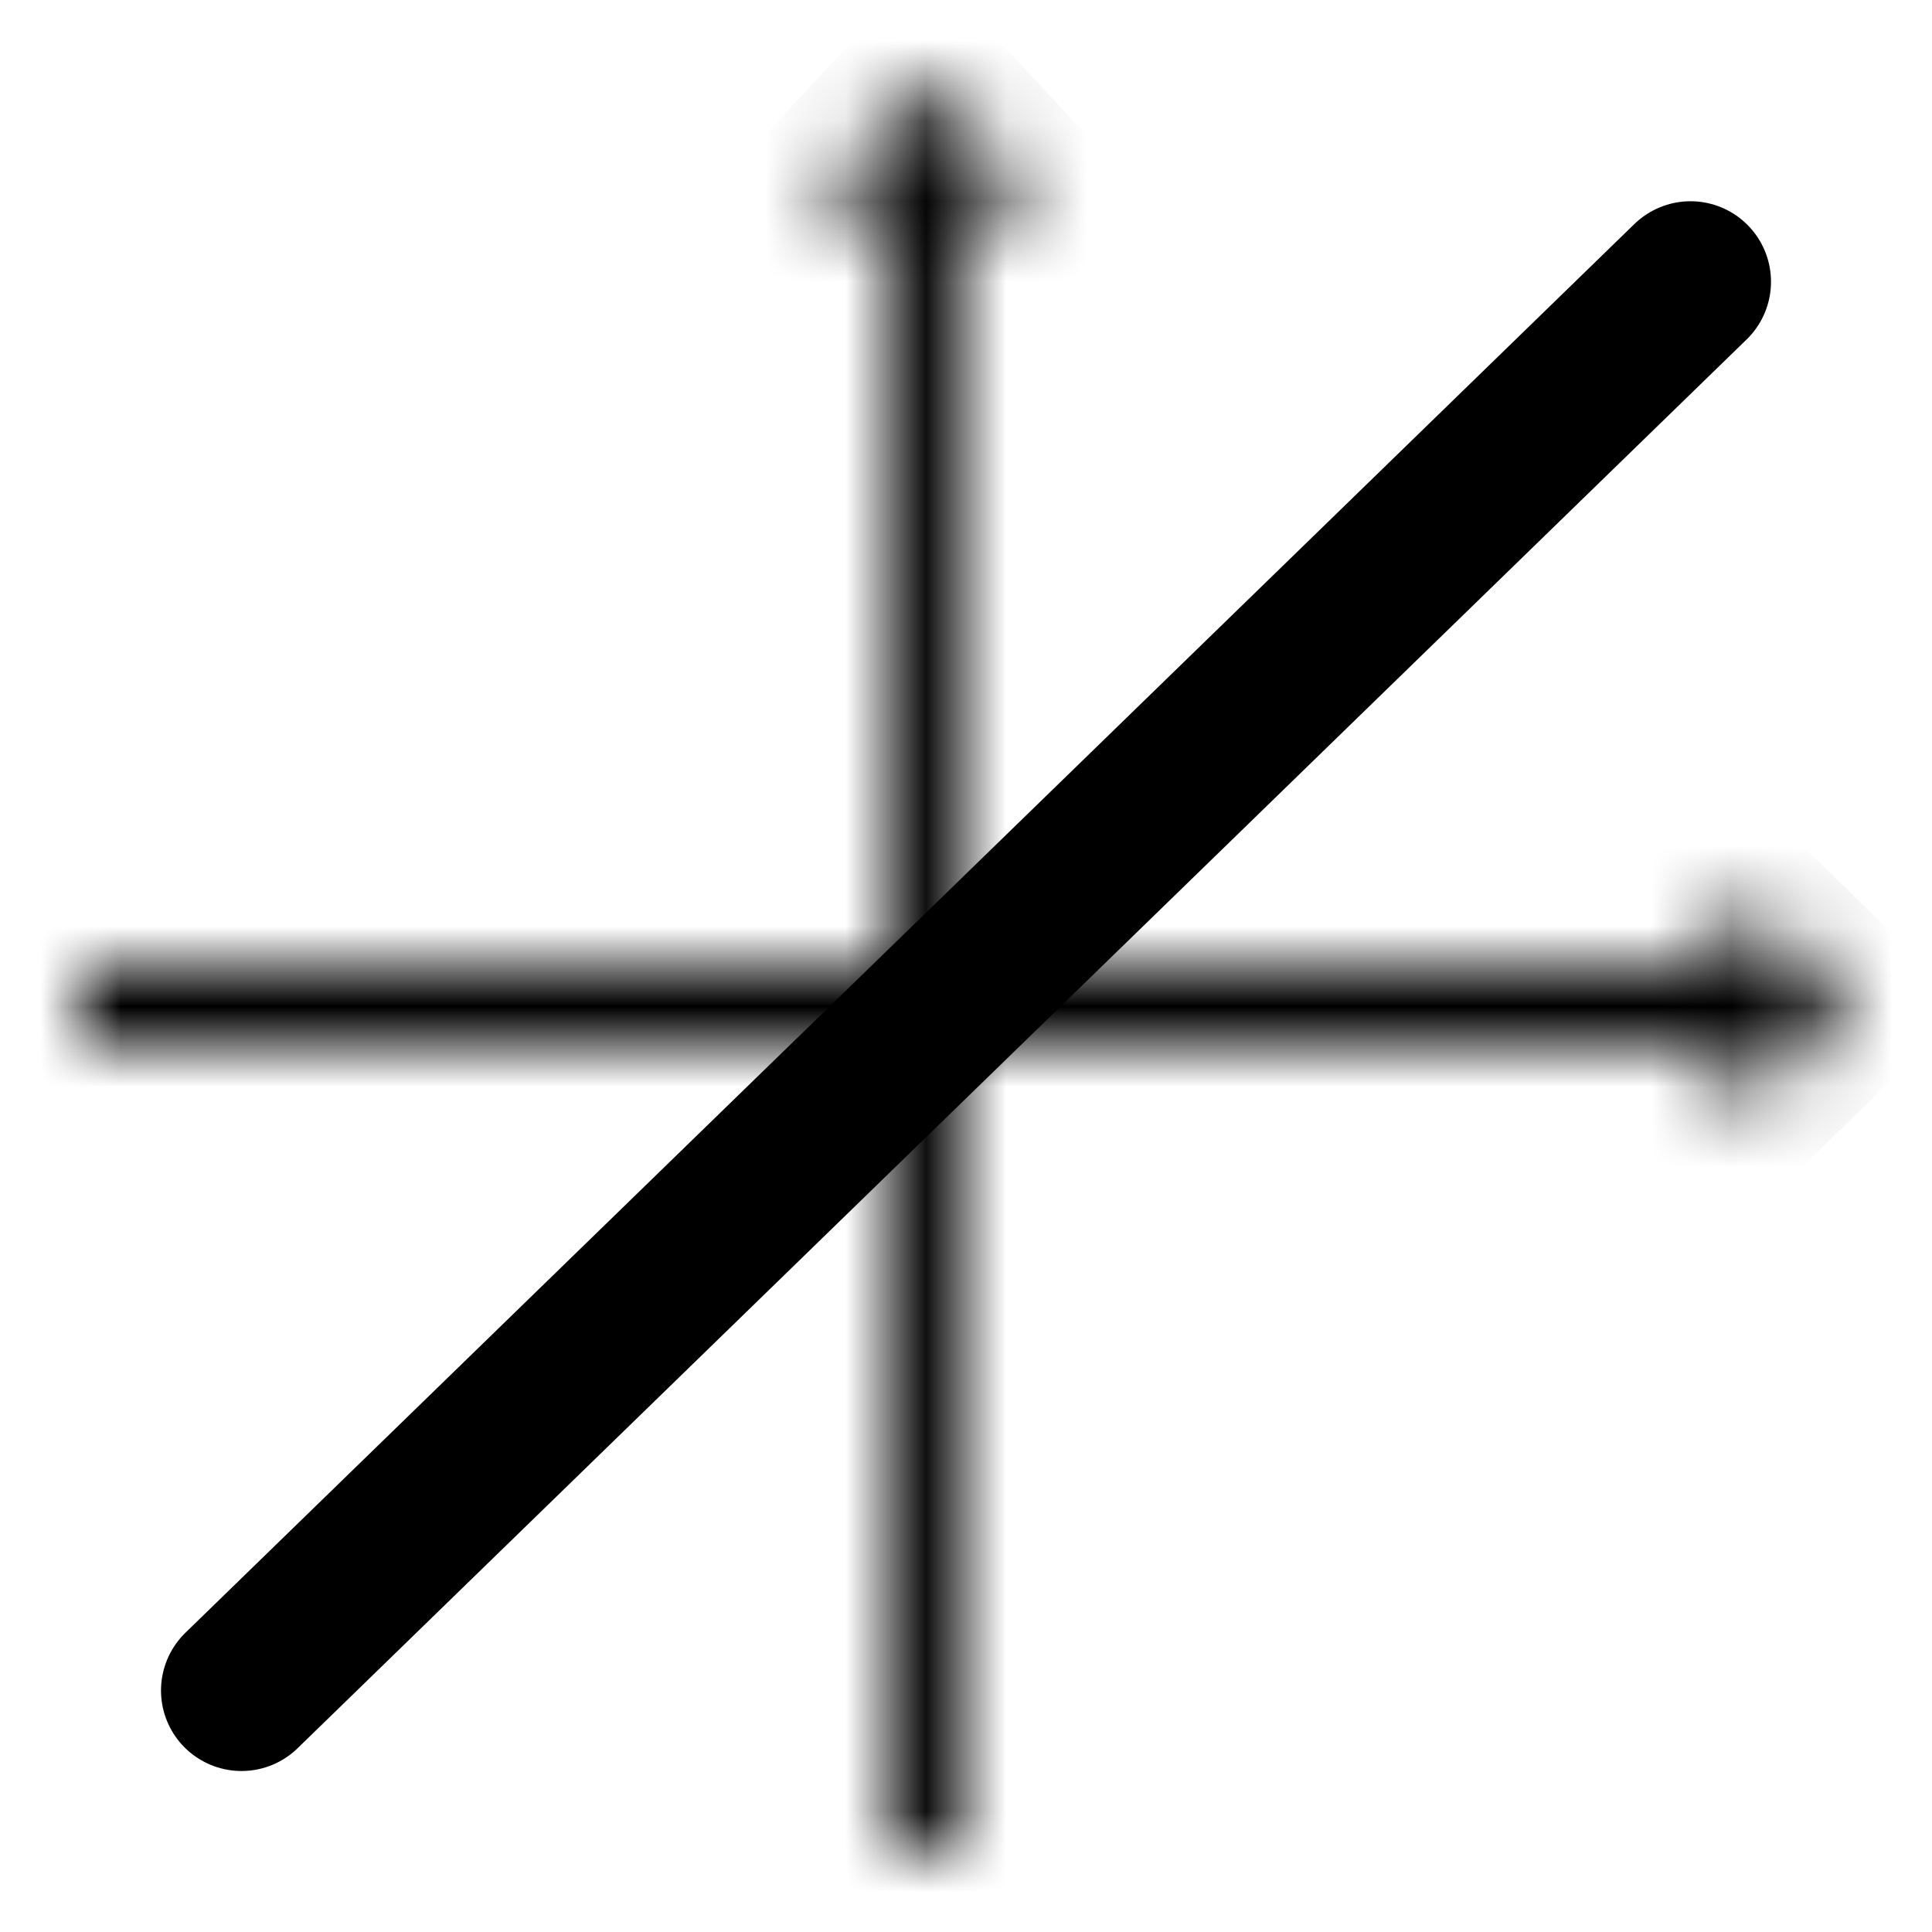
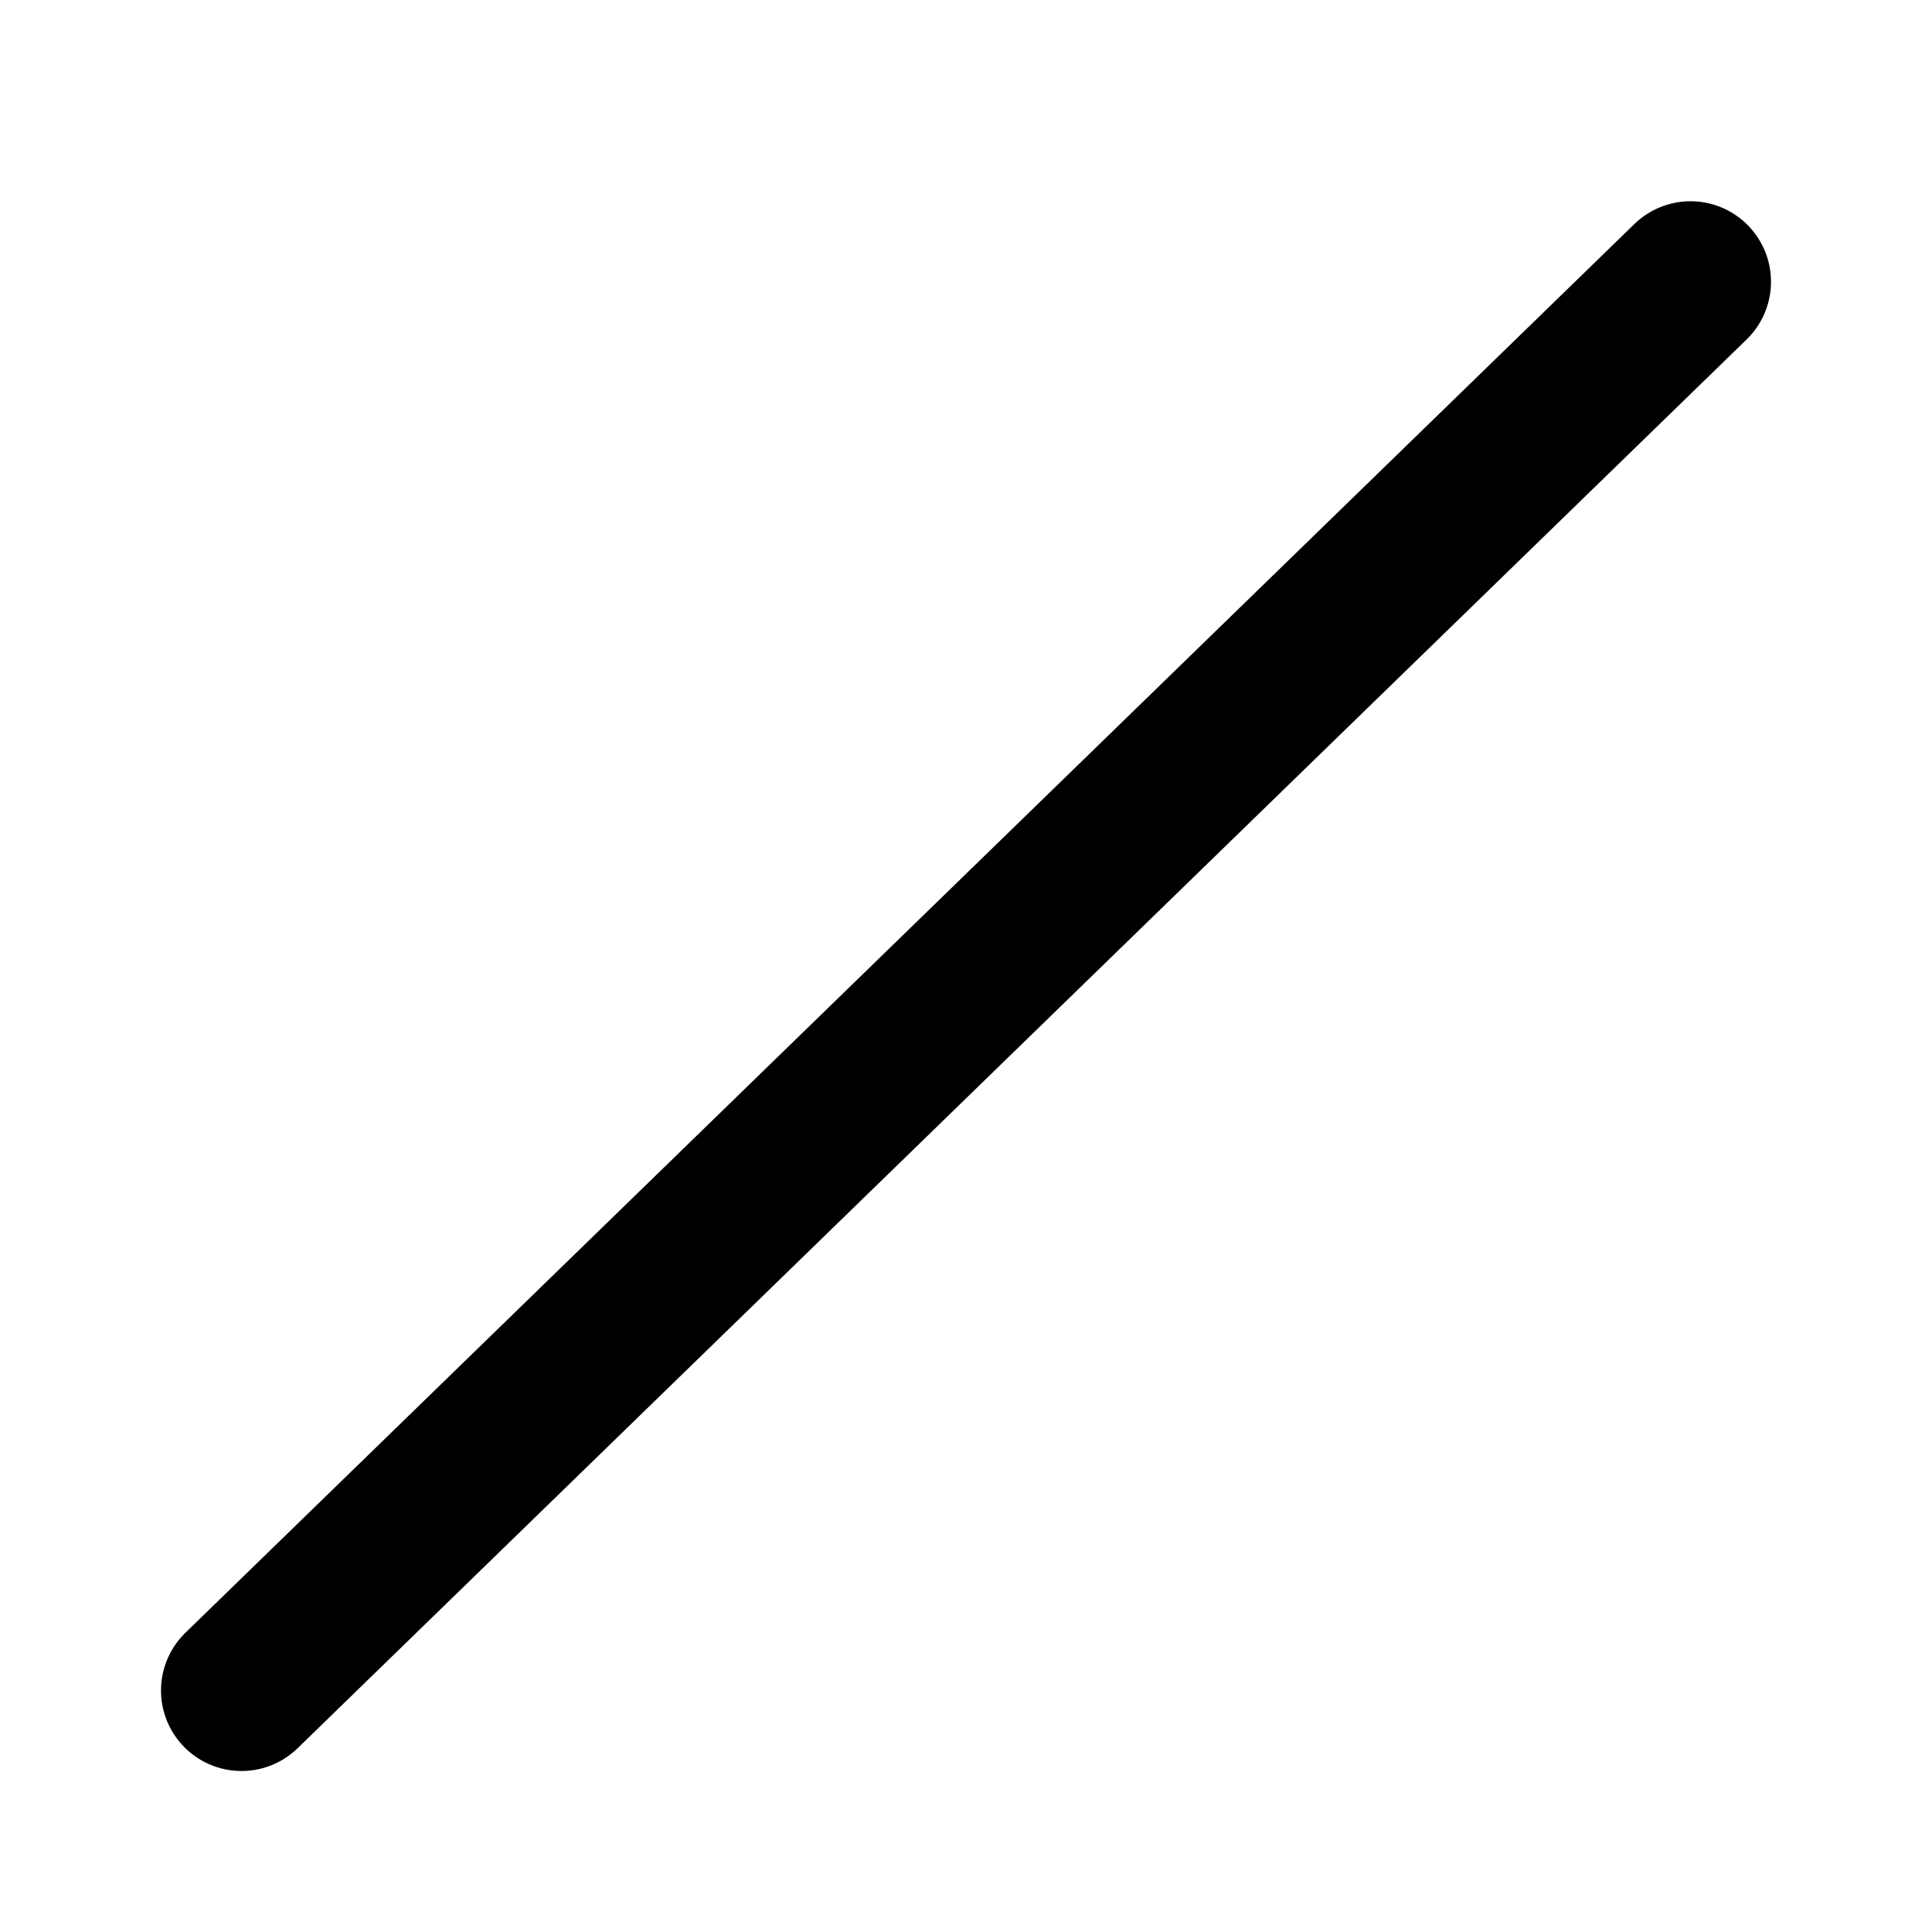
<svg xmlns="http://www.w3.org/2000/svg" width="24px" height="24px" fill="none" transform="rotate(0) scale(1, 1)">
  <mask id="a" fill="#ffffff">
    <path d="M23 12.5 21.465 14v-1H1v-1h20.465v-1L23 12.5z" />
  </mask>
-   <path d="M23 12.5 21.465 14v-1H1v-1h20.465v-1L23 12.5z" stroke="#000000" stroke-width="2" mask="url(#a)" />
  <mask id="b" fill="#ffffff">
    <path d="M11.5 1 13 2.61h-1V23h-.939V2.61H10L11.5 1z" />
  </mask>
-   <path d="M11.5 1 13 2.61h-1V23h-.939V2.61H10L11.5 1z" stroke="#000000" stroke-width="2" mask="url(#b)" />
  <path d="M3 21 21 3.5" stroke="#000000" stroke-width="2" stroke-linecap="round" />
</svg>